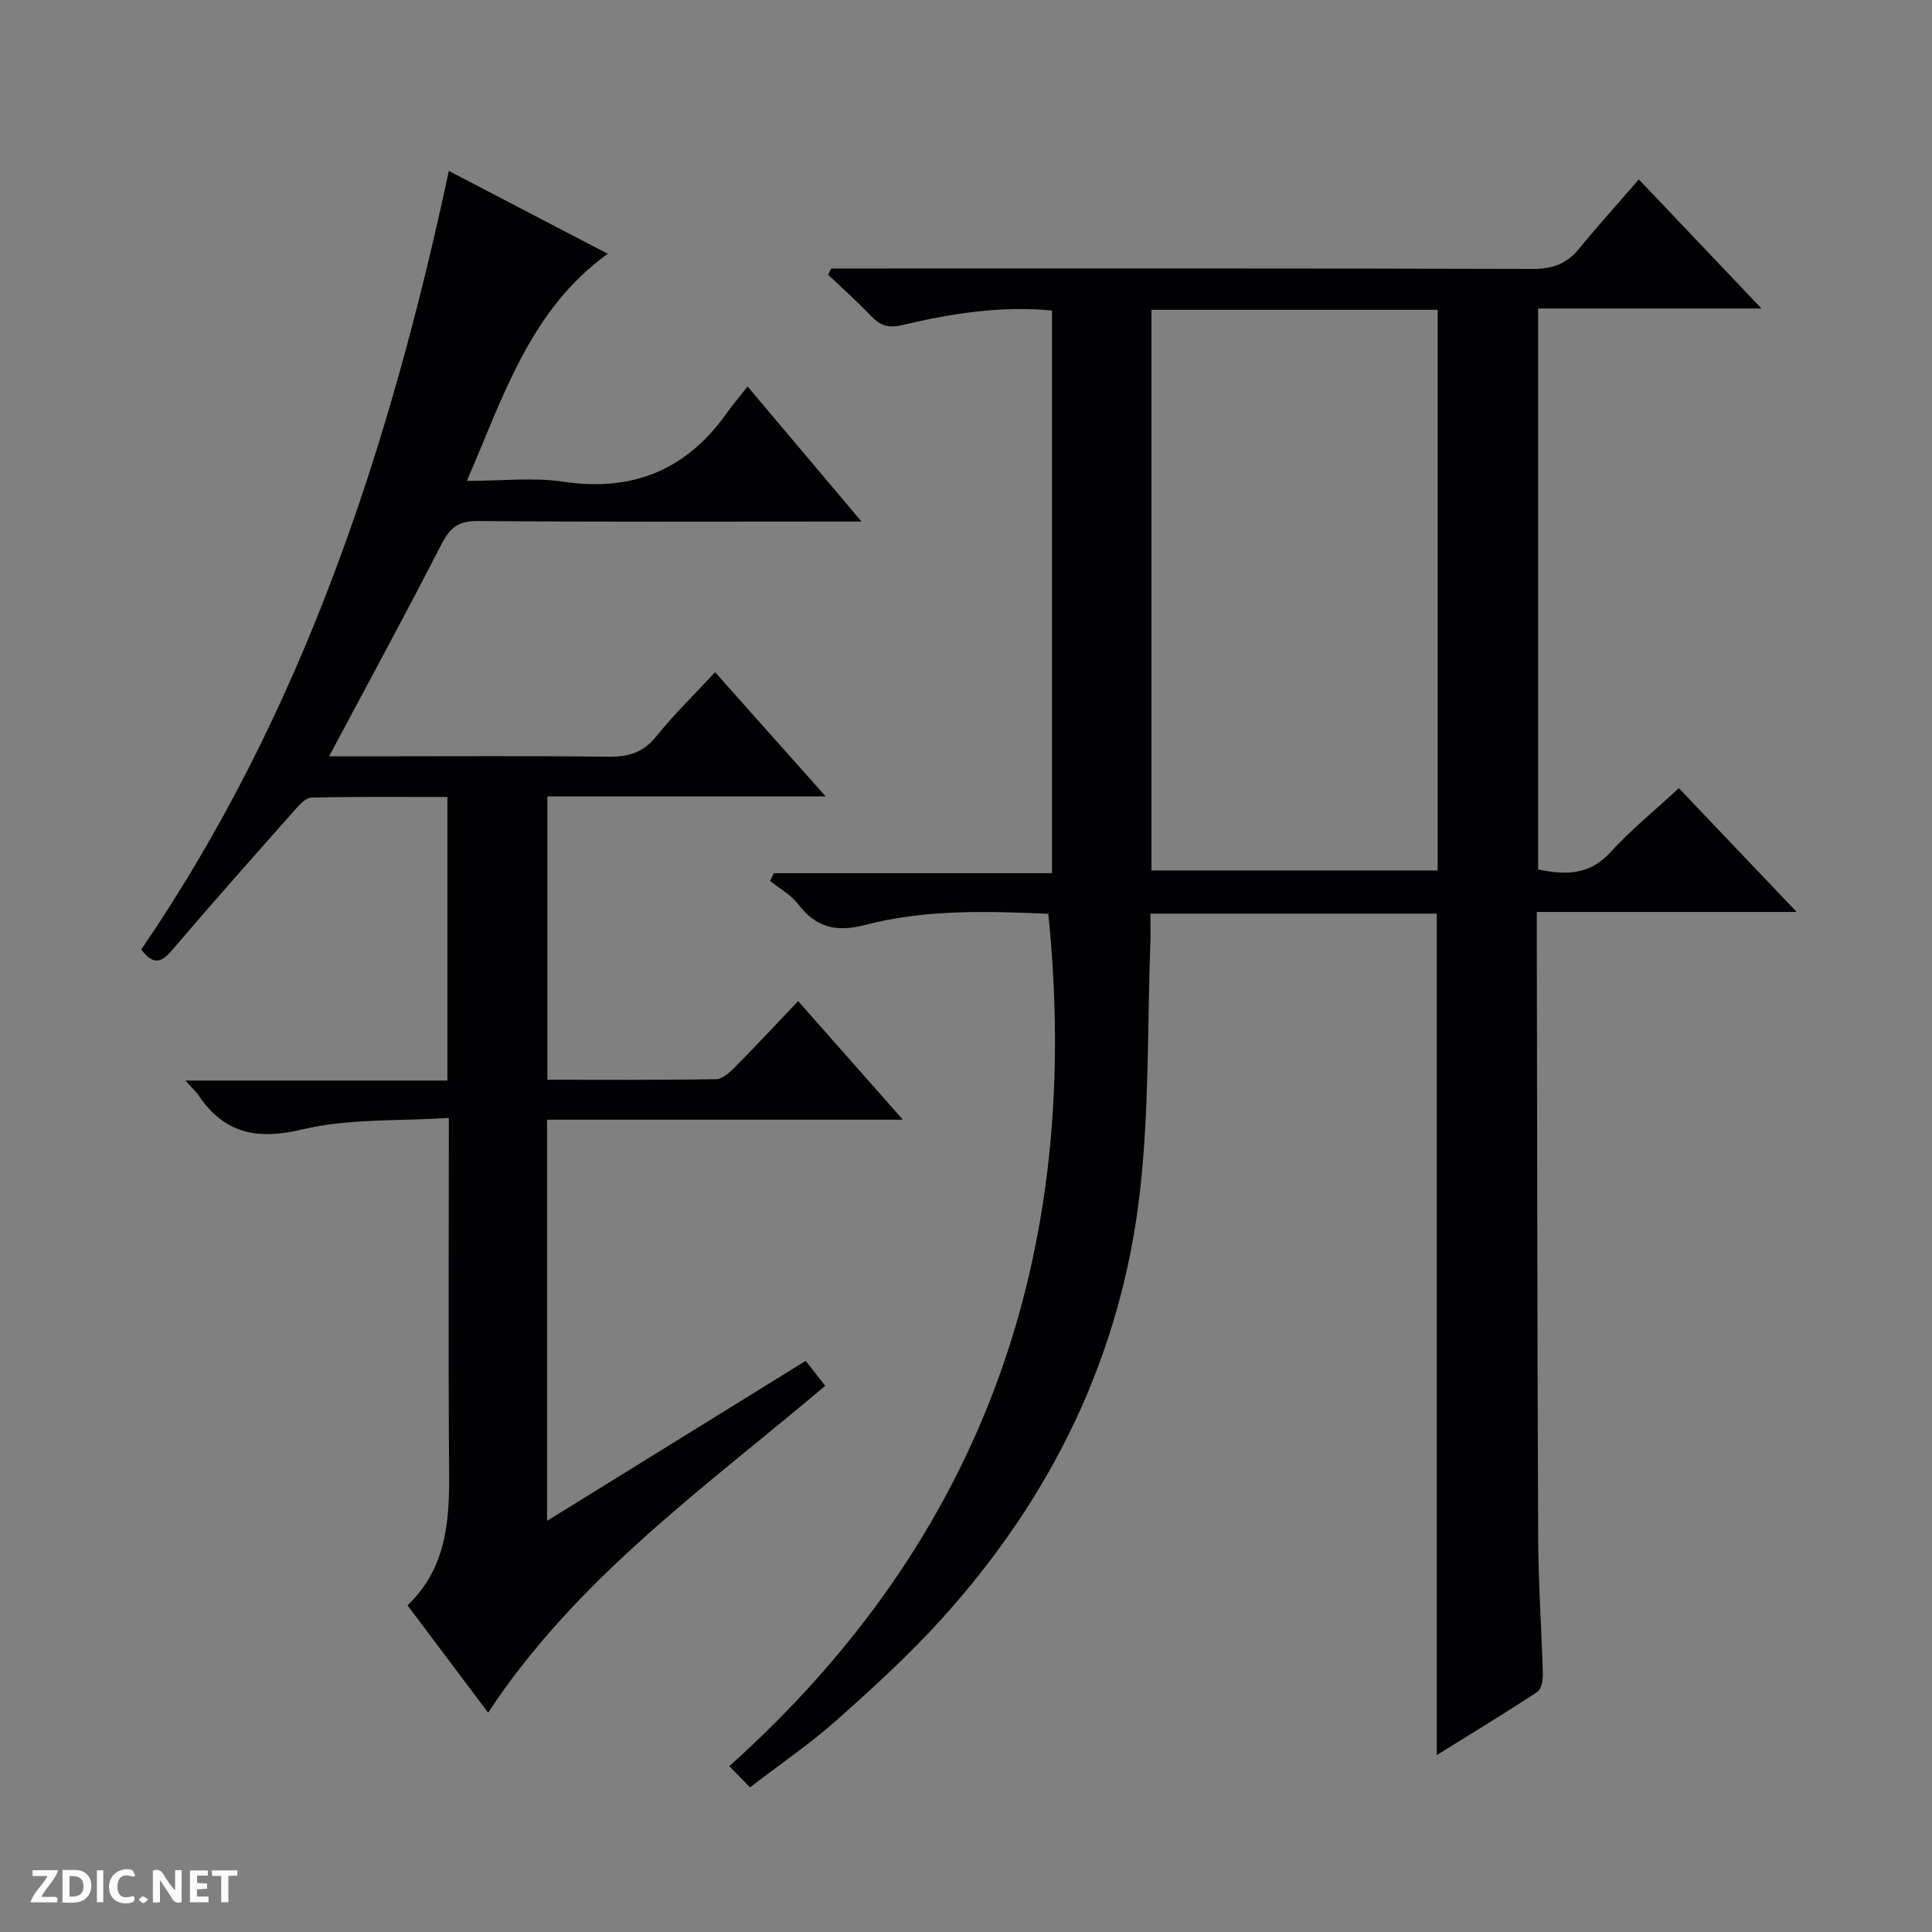
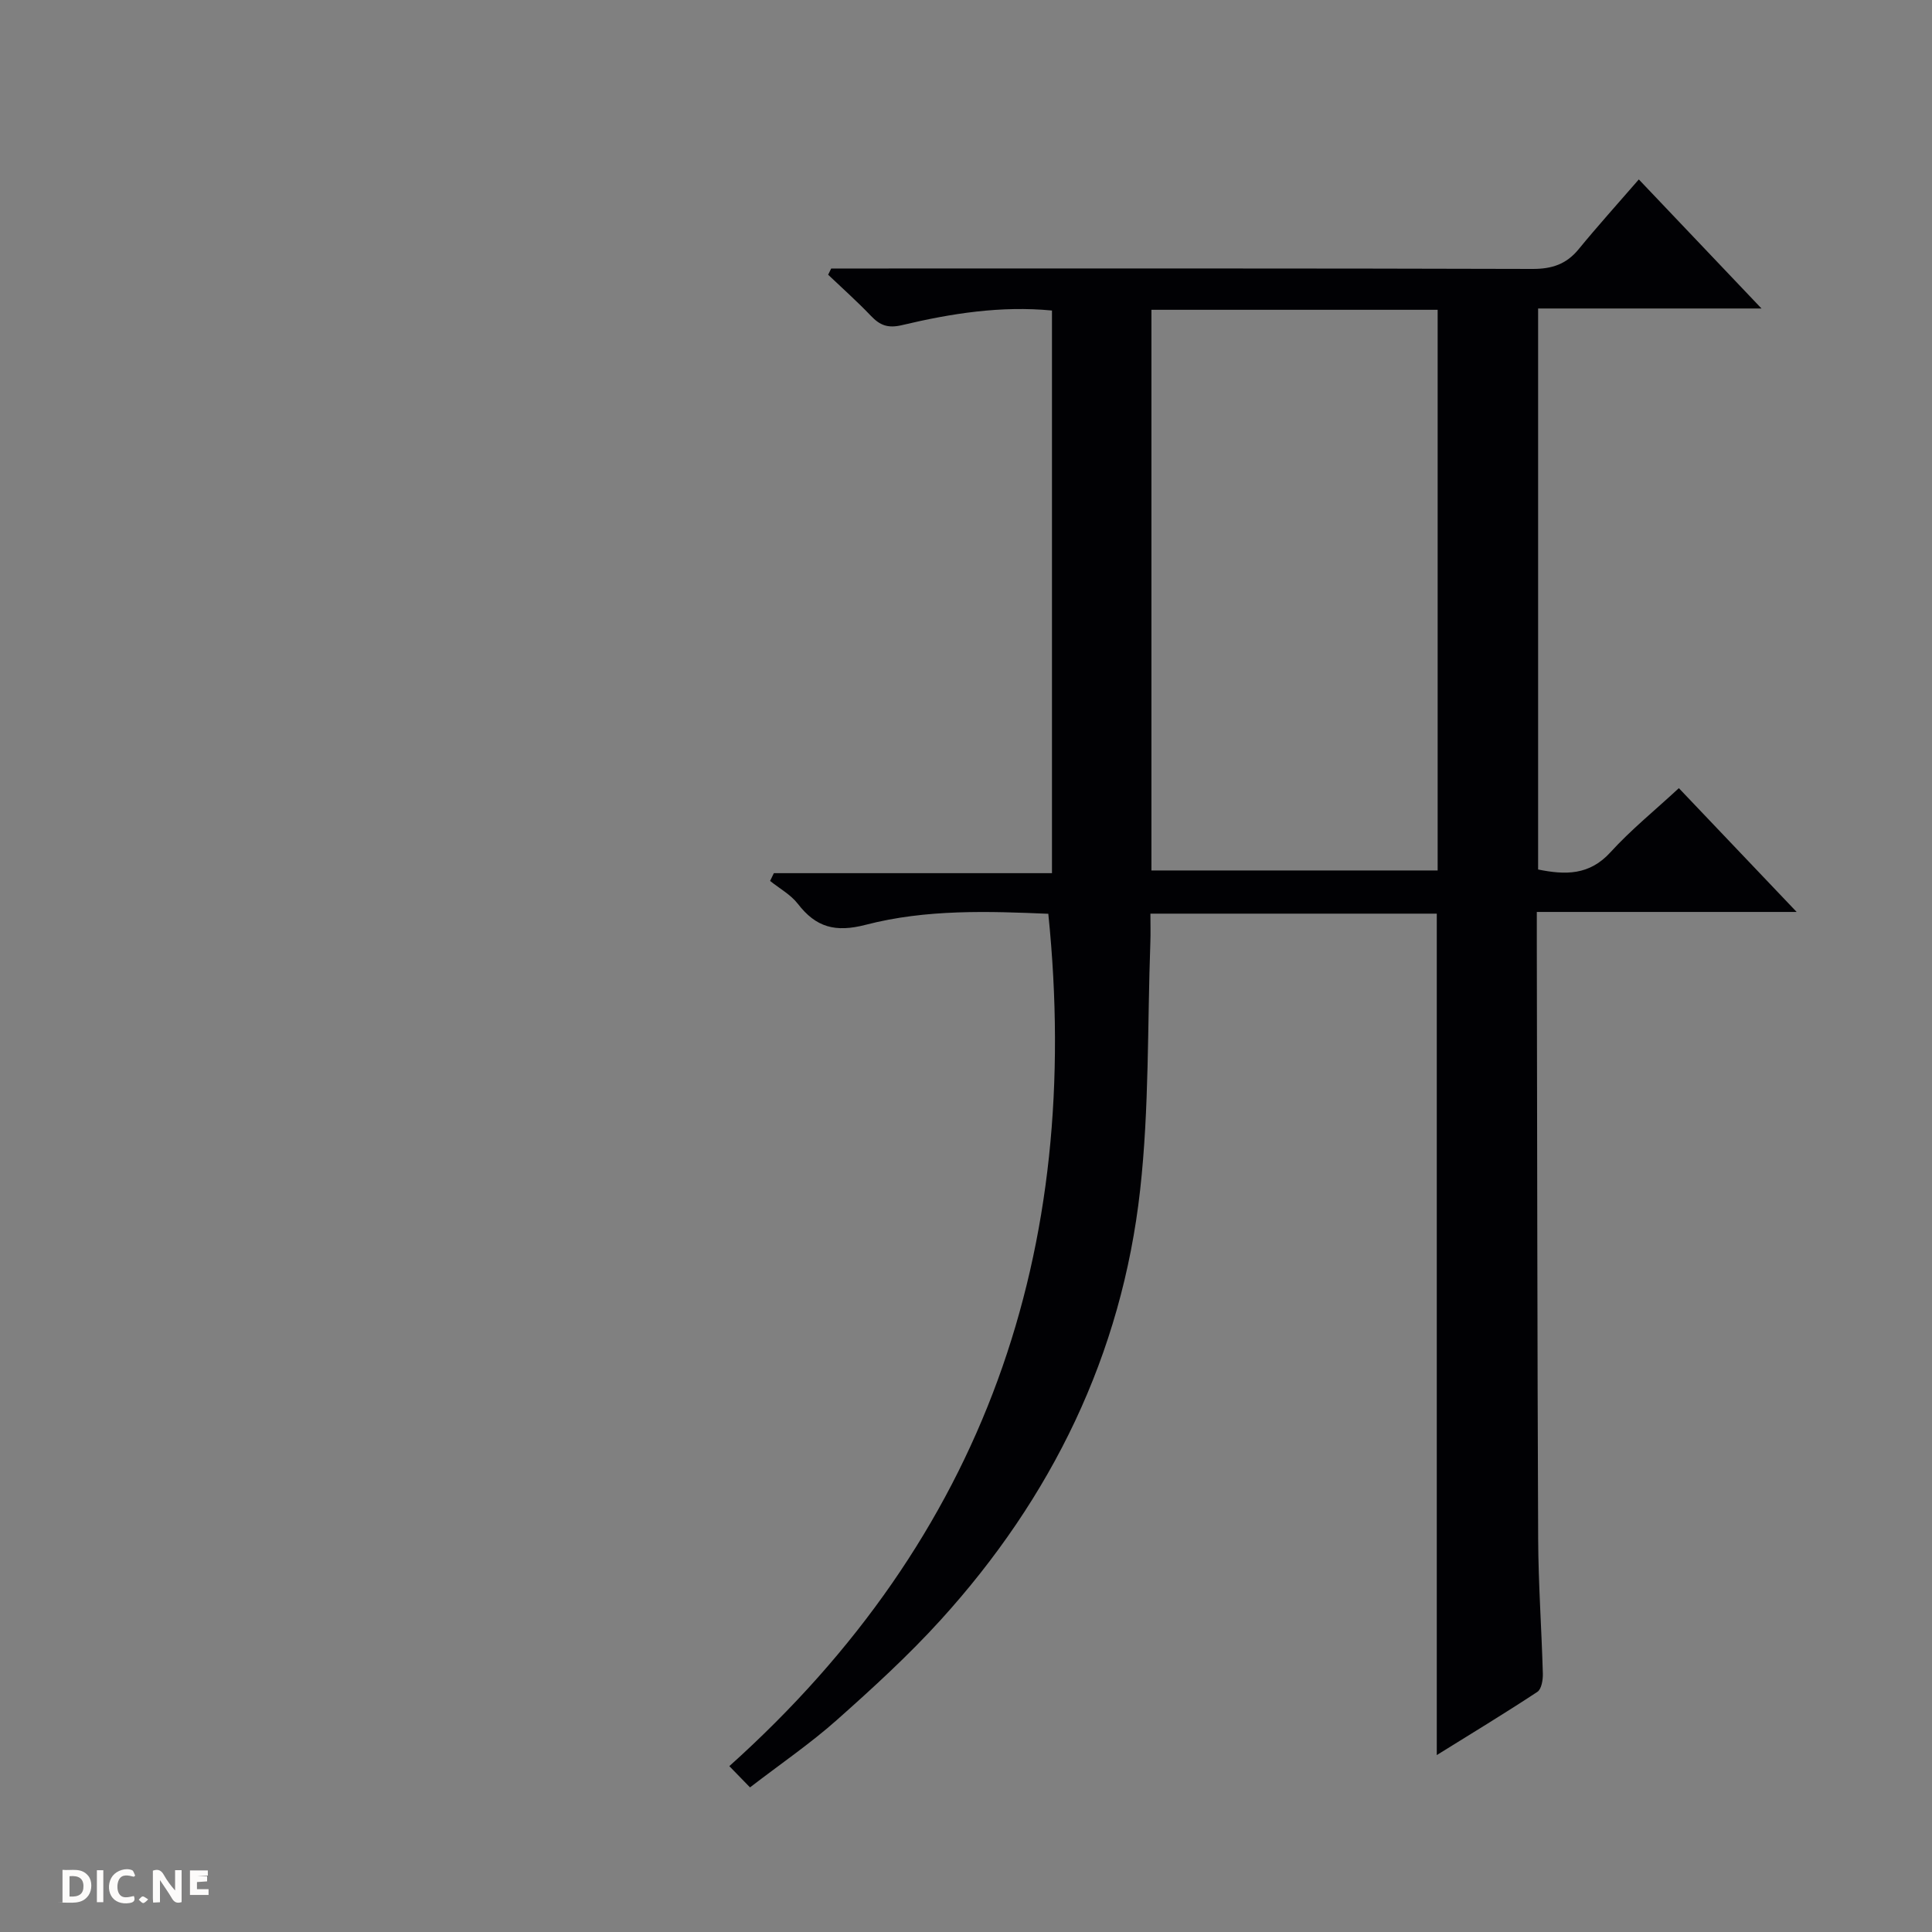
<svg xmlns="http://www.w3.org/2000/svg" enable-background="new 0 0 400 400" viewBox="0 0 400 400">
  <rect x="0" y="0" width="400" height="400" fill="#808080" stroke="none" />
  <g fill="#fcfbfa">
    <path d="m37.59 393.81c-.92.31-1.52.05-2-.78-.7-1.2-1.52-2.34-2.47-3.78v4.59c-.55.03-.95.05-1.41.07-.03-.37-.06-.64-.06-.91 0-1.91 0-3.81 0-5.7 1.13-.41 1.77-.03 2.29.91.62 1.11 1.38 2.14 2.31 3.19v-4.2h1.35v6.61z" />
    <path d="m12.94 393.88v-6.75c1.9.19 3.93-.54 5.37 1.29.8 1.01.78 2.88.03 3.97-1.37 1.97-3.4 1.51-6.4 1.49m2.45-1.22c2.04.12 2.92-.58 2.89-2.21-.03-1.51-.98-2.19-2.89-2z" />
-     <path d="m11.81 393.87h-5.49c.68-2.18 2.47-3.48 3.51-5.45h-3.08v-1.21h5.29c-.71 2.13-2.44 3.48-3.47 5.51.86 0 1.63.04 2.39-.01.79-.05 1.14.21.85 1.16" />
-     <path d="m39.33 393.86v-6.61h3.7v1.07h-2.22v1.52c.68.04 1.34.09 2.07.13v1.07c-.72.05-1.38.09-2.1.14v1.48h2.4v1.19h-3.85z" />
+     <path d="m39.33 393.86v-6.61h3.7v1.07h-2.22c.68.04 1.34.09 2.07.13v1.07c-.72.05-1.38.09-2.1.14v1.48h2.4v1.19h-3.85z" />
    <path d="m27.71 388.56c-1.15-.3-2.46-.61-3.1.64-.37.73-.41 1.93-.06 2.67.63 1.35 1.99.93 3.17.68.35.94-.01 1.32-.93 1.46-1.62.25-3.05-.27-3.76-1.48-.73-1.24-.6-3.03.31-4.17.88-1.11 2.71-1.7 4-1.16.32.13.44.74.65 1.12-.1.08-.19.16-.28.24" />
-     <path d="m49.15 387.24v1.07c-.59.02-1.17.05-1.87.08v5.44h-1.48v-5.44h-1.85c-.05-.4-.08-.73-.13-1.15z" />
    <path d="m20.06 387.21h1.33v6.62h-1.33z" />
    <path d="m30.68 393.25c-.39.38-.8.79-1.05.76-.32-.05-.6-.45-.9-.7.26-.24.51-.64.8-.67.29-.04.62.3 1.15.61" />
  </g>
  <path d="m297.47 189.16c-19.64 0-39.1 0-59.29 0 0 2.08.06 4.01-.01 5.94-.62 17.11-.22 34.33-2.12 51.3-3.8 34.07-18.29 63.66-41.28 88.98-6.69 7.37-14.1 14.14-21.55 20.76-5.44 4.83-11.5 8.97-17.94 13.92-1.47-1.51-2.68-2.76-4.28-4.4 52.97-47.51 73.17-106.75 66.04-176.47-12.23-.52-25.24-.99-37.81 2.28-6.28 1.63-10.29.53-14.05-4.35-1.48-1.91-3.8-3.17-5.74-4.73.26-.54.52-1.07.78-1.61h57.58c0-39.24 0-77.68 0-116.49-10.61-1.02-20.89.61-31.03 3.02-2.95.7-4.58.05-6.46-1.92-2.82-2.96-5.89-5.69-8.85-8.51.21-.43.42-.86.63-1.29h5.73c46.49 0 92.98-.05 139.47.09 4.01.01 6.99-.97 9.53-4.06 3.9-4.76 8.03-9.34 12.48-14.47 9.08 9.55 16.82 17.69 25.4 26.72-16.03 0-31.02 0-46.25 0v116.15c5.62 1.14 10.6 1.24 14.98-3.57 4.24-4.66 9.2-8.67 14.16-13.27 7.93 8.33 15.77 16.57 24.39 25.63-18.39 0-35.75 0-53.8 0v6.33c.08 41.16.1 82.31.28 123.47.04 9.31.71 18.62.97 27.93.03 1.27-.28 3.18-1.13 3.74-6.74 4.44-13.65 8.63-20.83 13.09 0-58.38 0-116.07 0-174.21zm-59.08-125.02v116.08h59.26c0-38.87 0-77.41 0-116.08-19.81 0-39.26 0-59.26 0z" fill="#010104" />
-   <path d="m68.13 156.59h8.84c16.33 0 32.66-.12 48.98.08 4.13.05 7.21-.83 9.91-4.19 3.62-4.51 7.8-8.56 12.19-13.31 7.57 8.5 14.88 16.72 22.9 25.72-19.83 0-38.56 0-57.62 0v58.66c11.68 0 23.3.09 34.92-.12 1.36-.02 2.9-1.46 4.01-2.59 4.32-4.36 8.51-8.86 12.99-13.57 7.33 8.3 14.14 16.01 21.68 24.55-25.12 0-49.27 0-73.67 0v83.06c18.06-11.17 35.65-22.06 53.55-33.13 1.31 1.67 2.51 3.21 4.04 5.17-24.76 20.94-51.41 39.76-69.79 67.67-5.55-7.38-11.02-14.67-16.69-22.22 7.91-7.54 8.7-17.13 8.62-27.21-.19-24.14-.06-48.28-.06-73.71-10.37.69-20.68.09-30.32 2.38-9.48 2.25-16.18.86-21.54-7.11-.53-.78-1.26-1.42-2.69-3h54.25c0-19.77 0-38.86 0-58.71-9.33 0-18.75-.09-28.16.12-1.16.03-2.46 1.47-3.39 2.52-8.61 9.72-17.23 19.43-25.66 29.3-2.22 2.6-3.86 2.65-6.18-.36 33.24-48.6 51.34-103.5 63.69-161.2 11.18 5.83 21.76 11.35 32.89 17.15-16.1 11.66-21.52 29.39-29.16 47.03 7.16 0 13.69-.78 19.96.16 14.4 2.14 25.52-2.44 33.87-14.23 1.25-1.76 2.66-3.41 4.29-5.48 8.12 9.63 15.49 18.35 23.59 27.96-2.53 0-4.24 0-5.94 0-24.49 0-48.99.11-73.48-.11-3.98-.04-5.76 1.33-7.51 4.73-7.43 14.5-15.21 28.79-23.31 43.99z" fill="#010104" />
</svg>